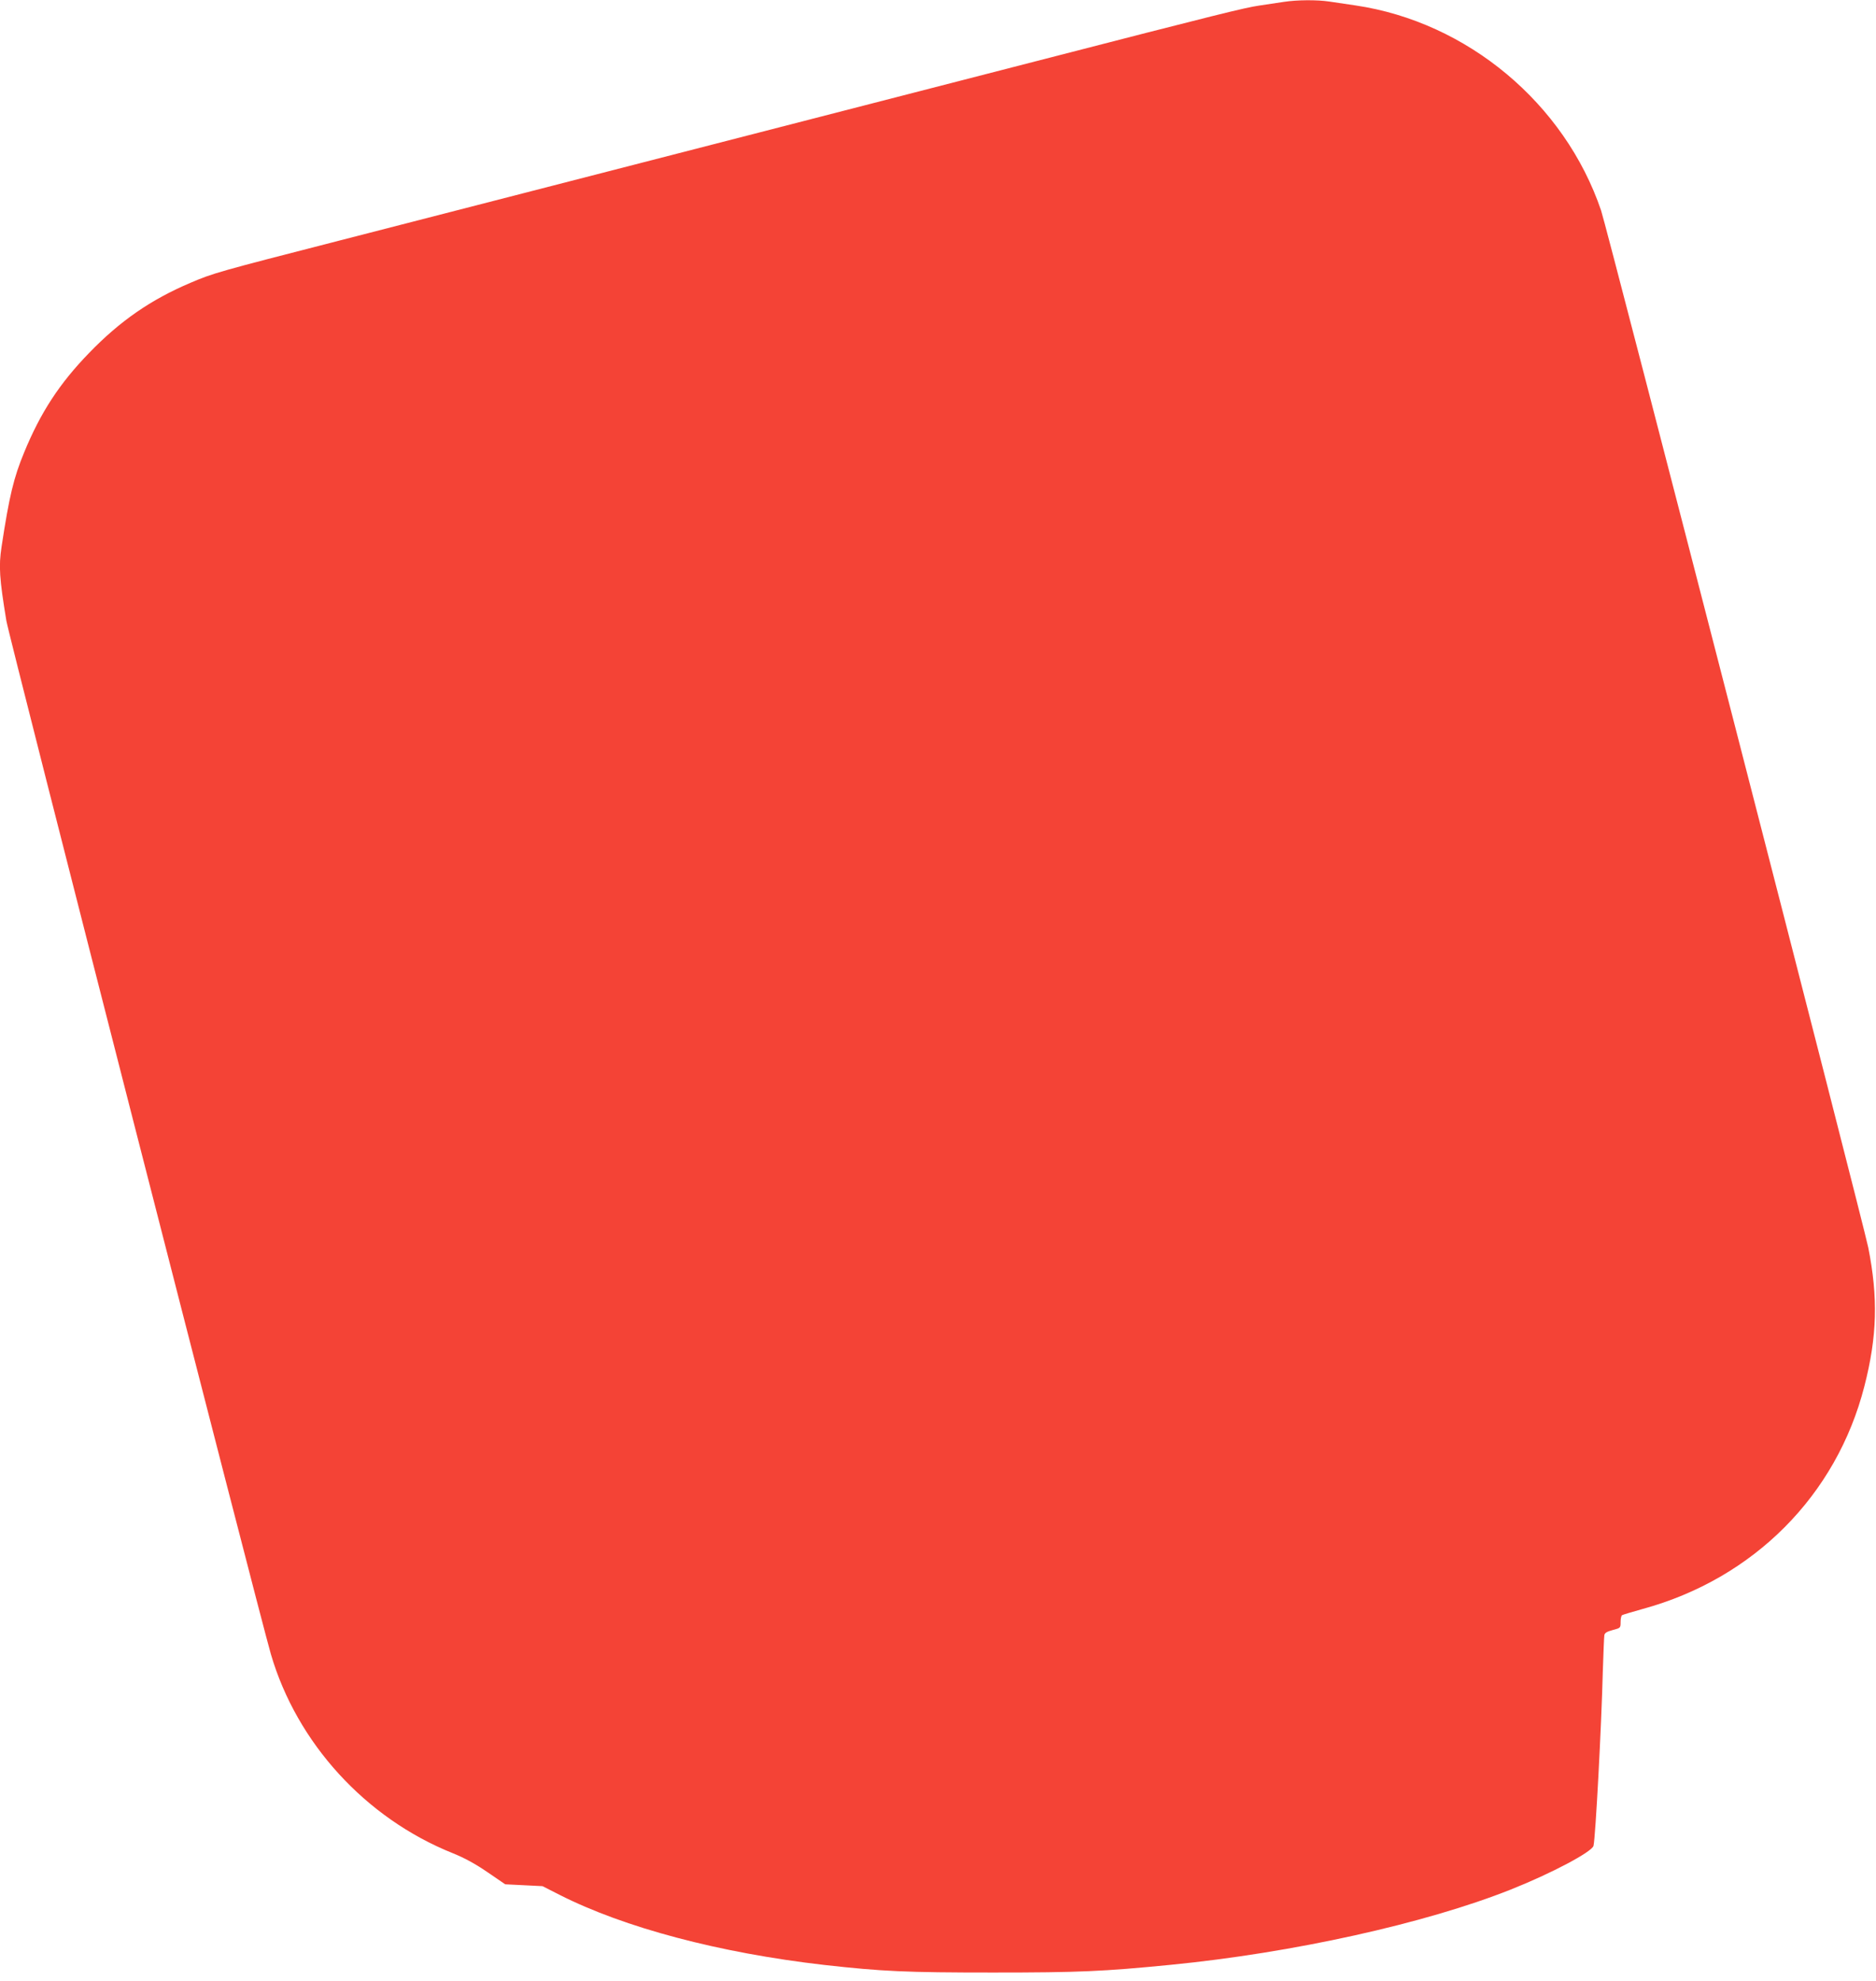
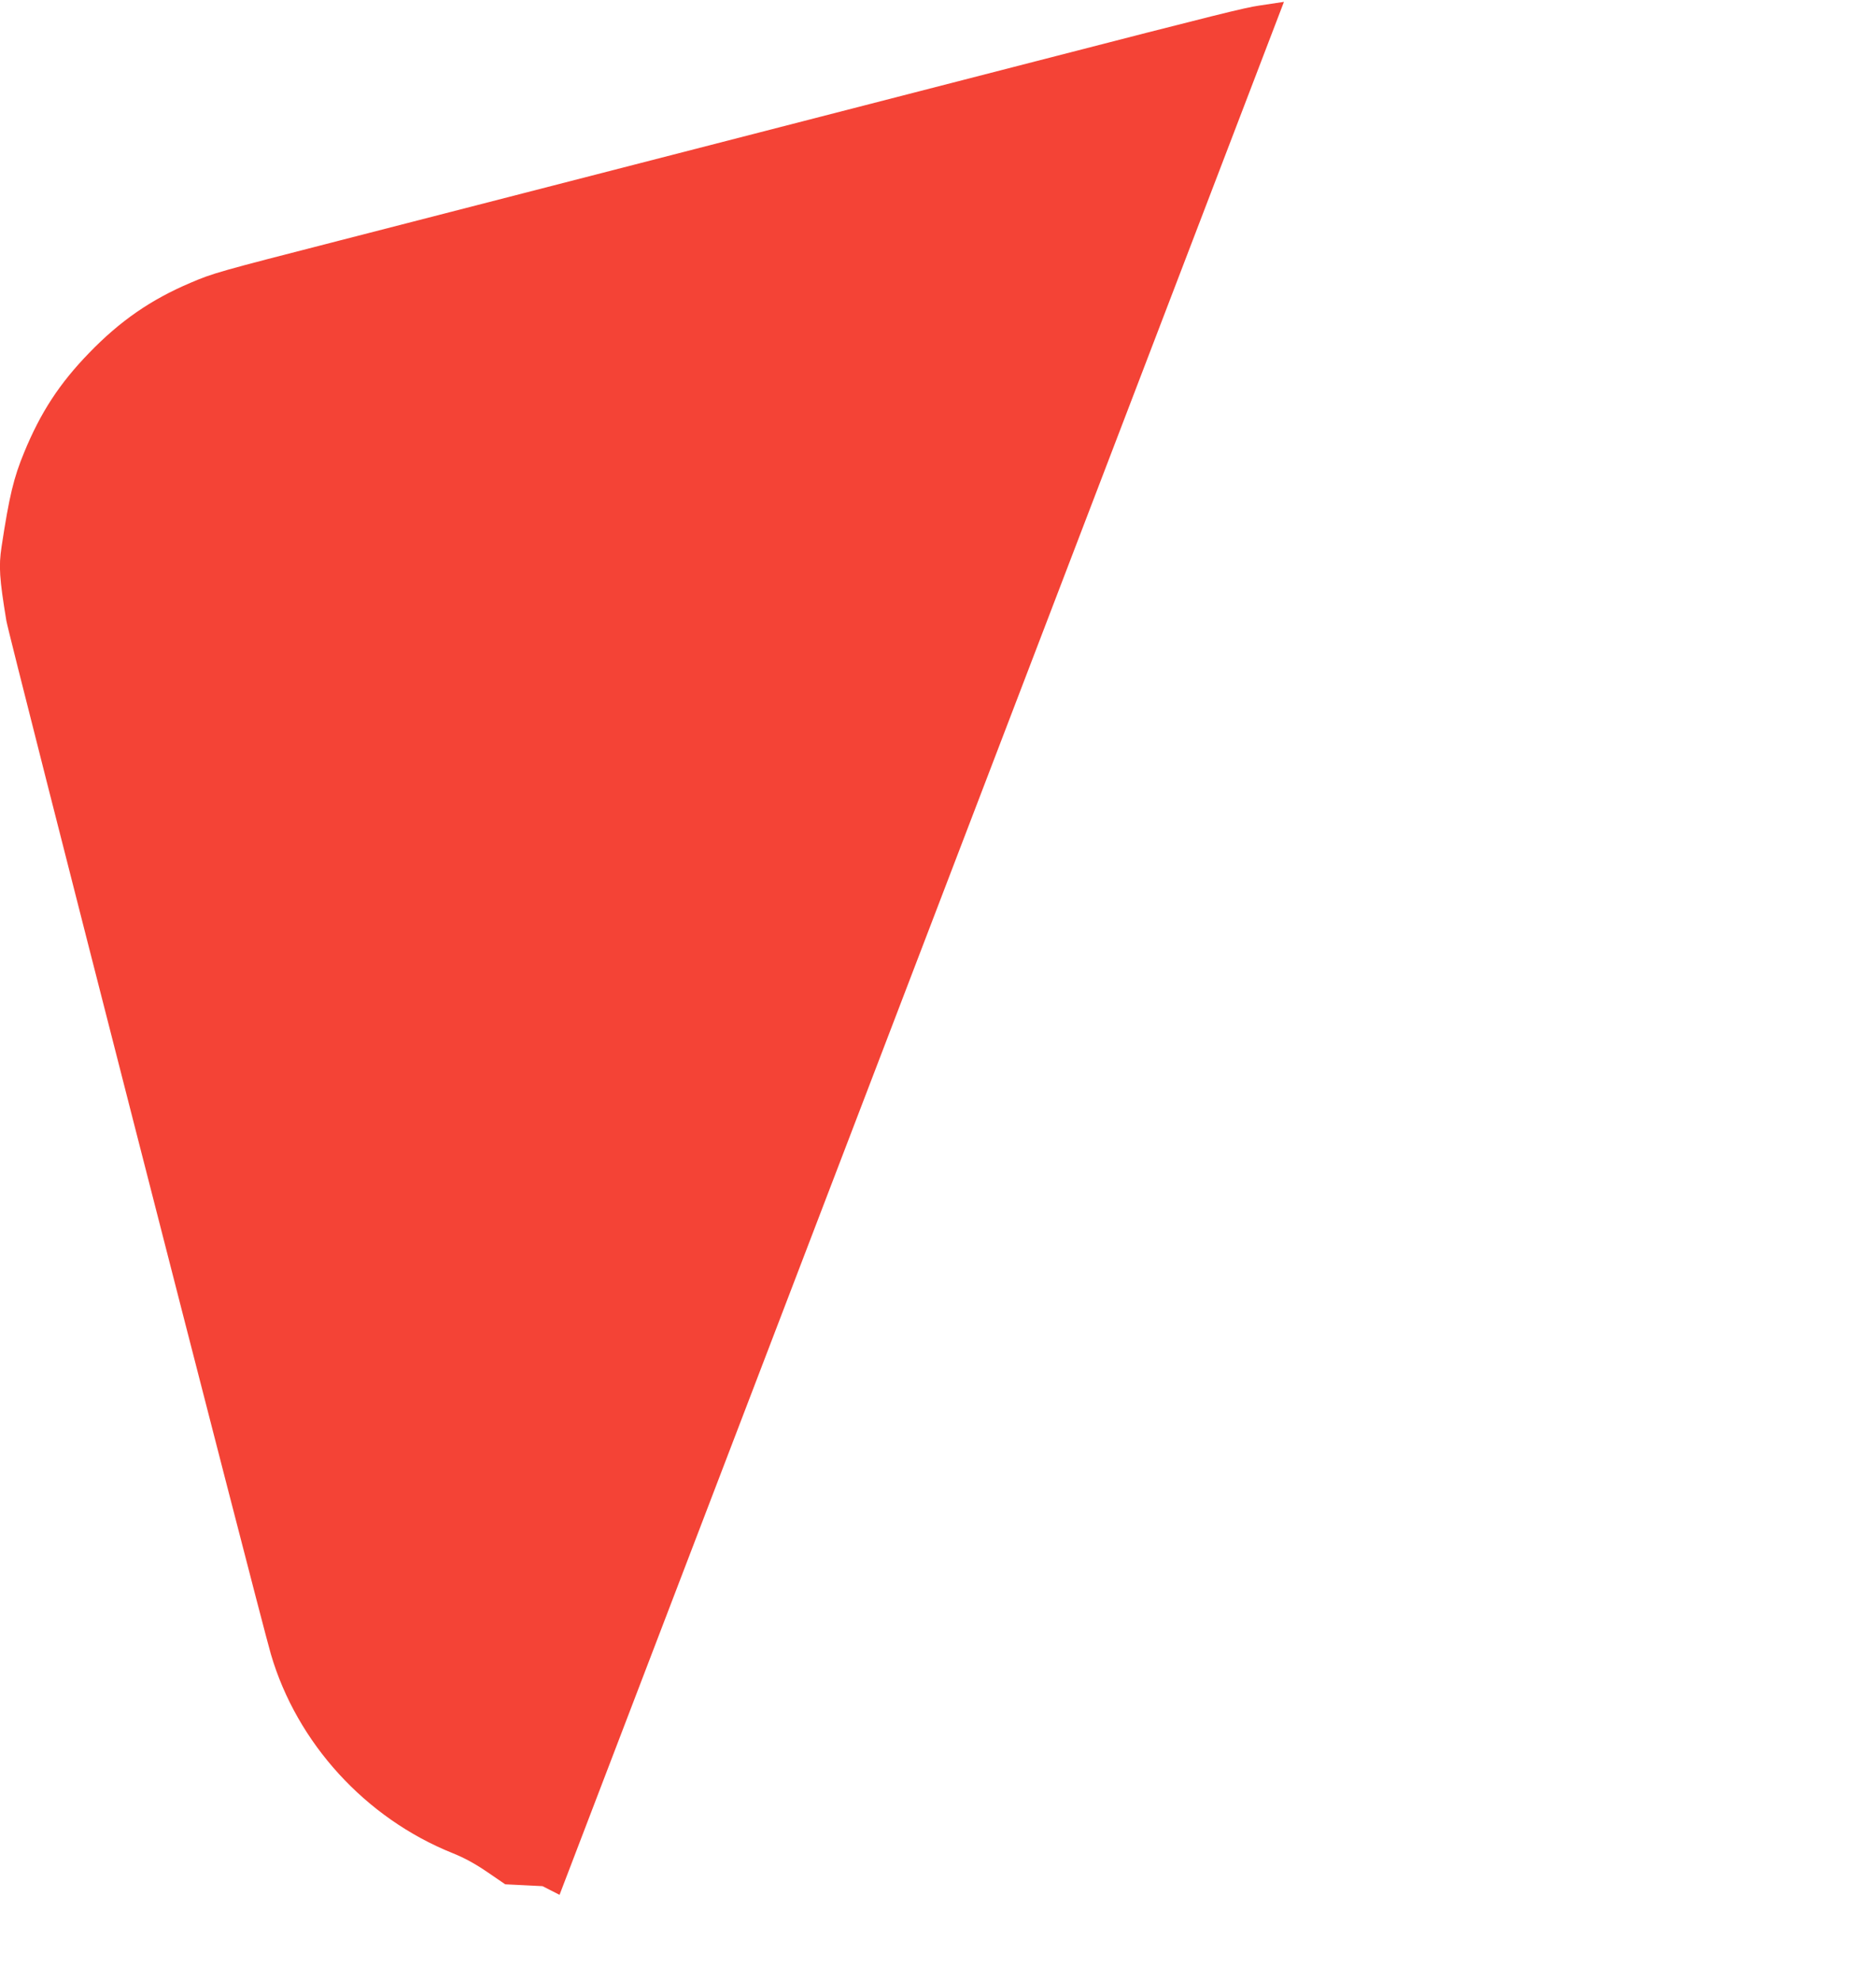
<svg xmlns="http://www.w3.org/2000/svg" version="1.0" width="1212pt" height="1280pt" viewBox="0 0 1212 1280" preserveAspectRatio="xMidYMid meet">
  <g transform="translate(0,1280) scale(0.1,-0.1)" fill="#f44336" stroke="none">
-     <path d="M8295 12788 c-33 -5 -105 -16 -160 -24 -94 -14 -254 -53 -1440 -359 -264 -68 -1006 -259 -1650 -425 -643 -166 -1395 -359 -1670 -430 -275 -71 -808 -208 -1185 -305 -783 -201 -814 -210 -959 -272 -257 -109 -456 -247 -656 -454 -191 -197 -313 -384 -419 -642 -67 -162 -96 -280 -146 -610 -19 -125 -14 -204 31 -477 16 -101 1632 -6412 1709 -6677 168 -574 611 -1060 1175 -1286 77 -31 146 -69 225 -123 l114 -78 121 -6 120 -6 110 -56 c418 -212 1031 -375 1710 -453 375 -42 528 -49 1090 -49 558 0 713 7 1150 50 784 77 1642 266 2195 486 262 104 526 244 535 283 13 56 51 769 60 1125 4 118 8 224 10 236 3 15 18 23 55 33 49 13 50 13 50 51 0 22 4 42 10 45 5 3 65 21 133 40 717 196 1252 734 1432 1439 83 323 89 573 25 896 -32 159 -1688 6588 -1726 6700 -235 692 -864 1218 -1587 1325 -56 8 -132 20 -169 25 -79 12 -209 11 -293 -2z" />
+     <path d="M8295 12788 c-33 -5 -105 -16 -160 -24 -94 -14 -254 -53 -1440 -359 -264 -68 -1006 -259 -1650 -425 -643 -166 -1395 -359 -1670 -430 -275 -71 -808 -208 -1185 -305 -783 -201 -814 -210 -959 -272 -257 -109 -456 -247 -656 -454 -191 -197 -313 -384 -419 -642 -67 -162 -96 -280 -146 -610 -19 -125 -14 -204 31 -477 16 -101 1632 -6412 1709 -6677 168 -574 611 -1060 1175 -1286 77 -31 146 -69 225 -123 l114 -78 121 -6 120 -6 110 -56 z" />
  </g>
</svg>